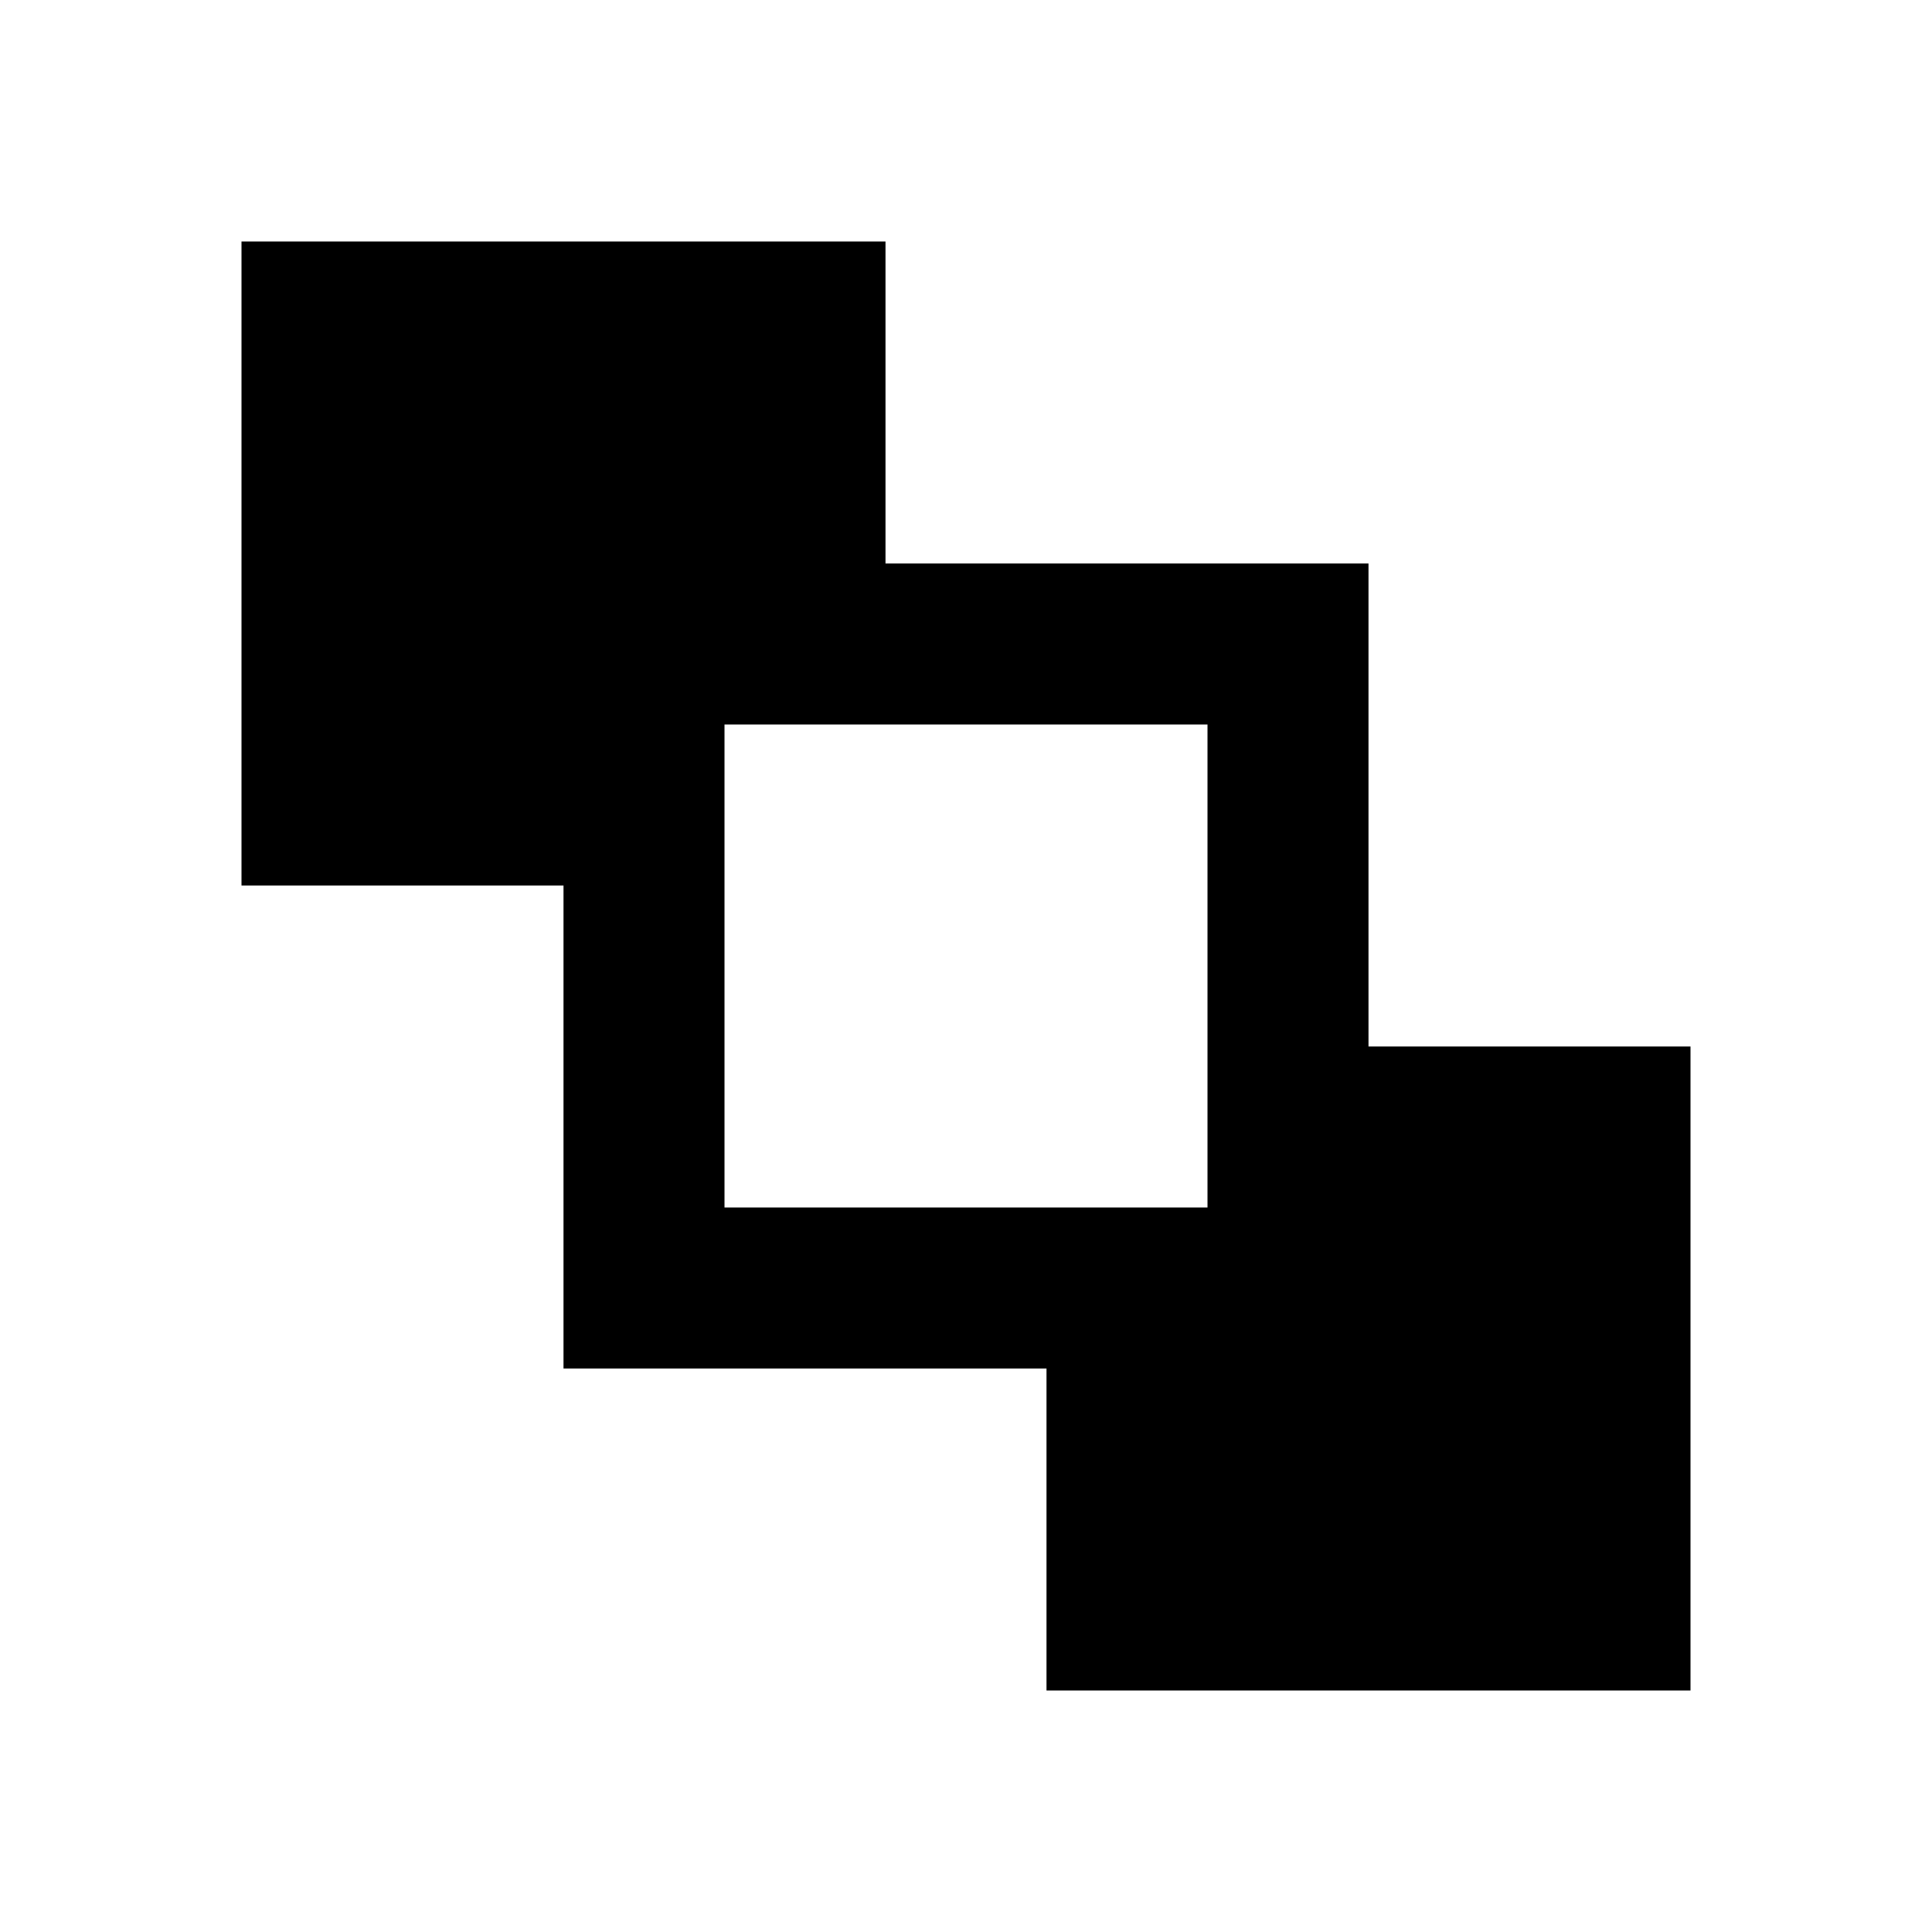
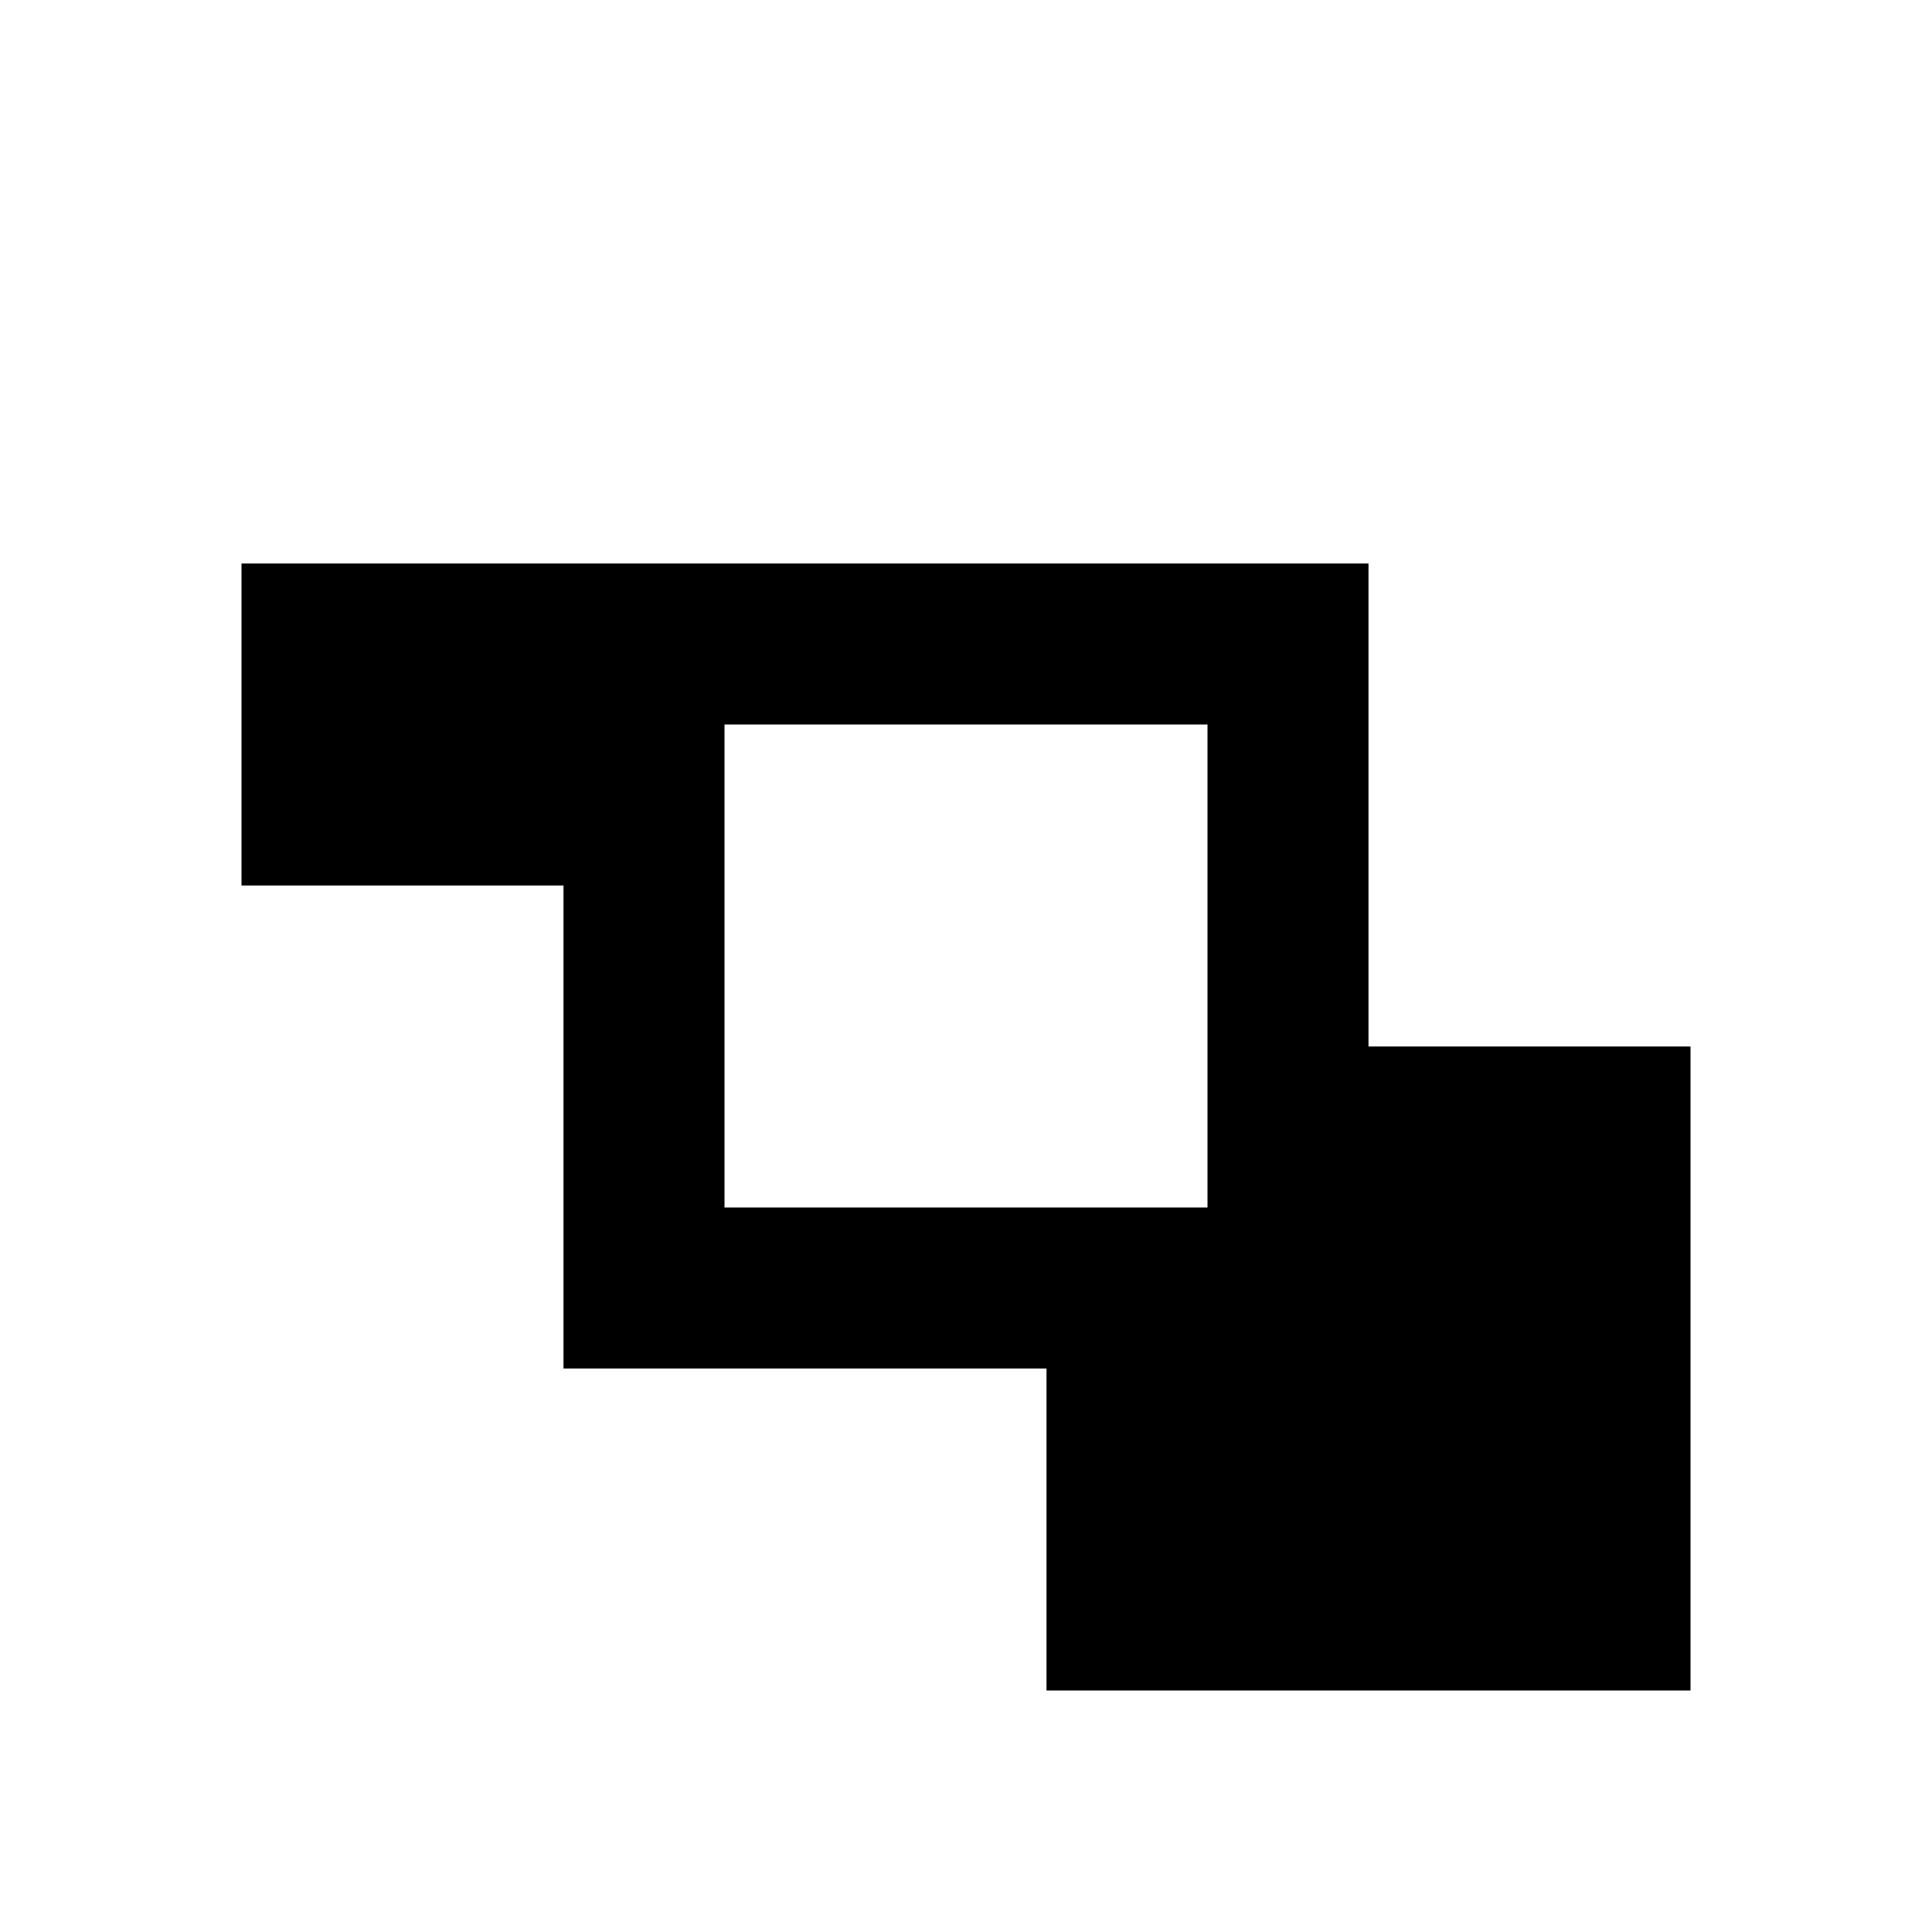
<svg xmlns="http://www.w3.org/2000/svg" width="24" height="24" viewBox="0 0 24 24" fill="none">
-   <path fill-rule="evenodd" clip-rule="evenodd" d="M3 3H11V7H17V13H21V21H13V17H7V11H3V3ZM15 9H9V15H15V9Z" fill="#000000" />
+   <path fill-rule="evenodd" clip-rule="evenodd" d="M3 3V7H17V13H21V21H13V17H7V11H3V3ZM15 9H9V15H15V9Z" fill="#000000" />
</svg>